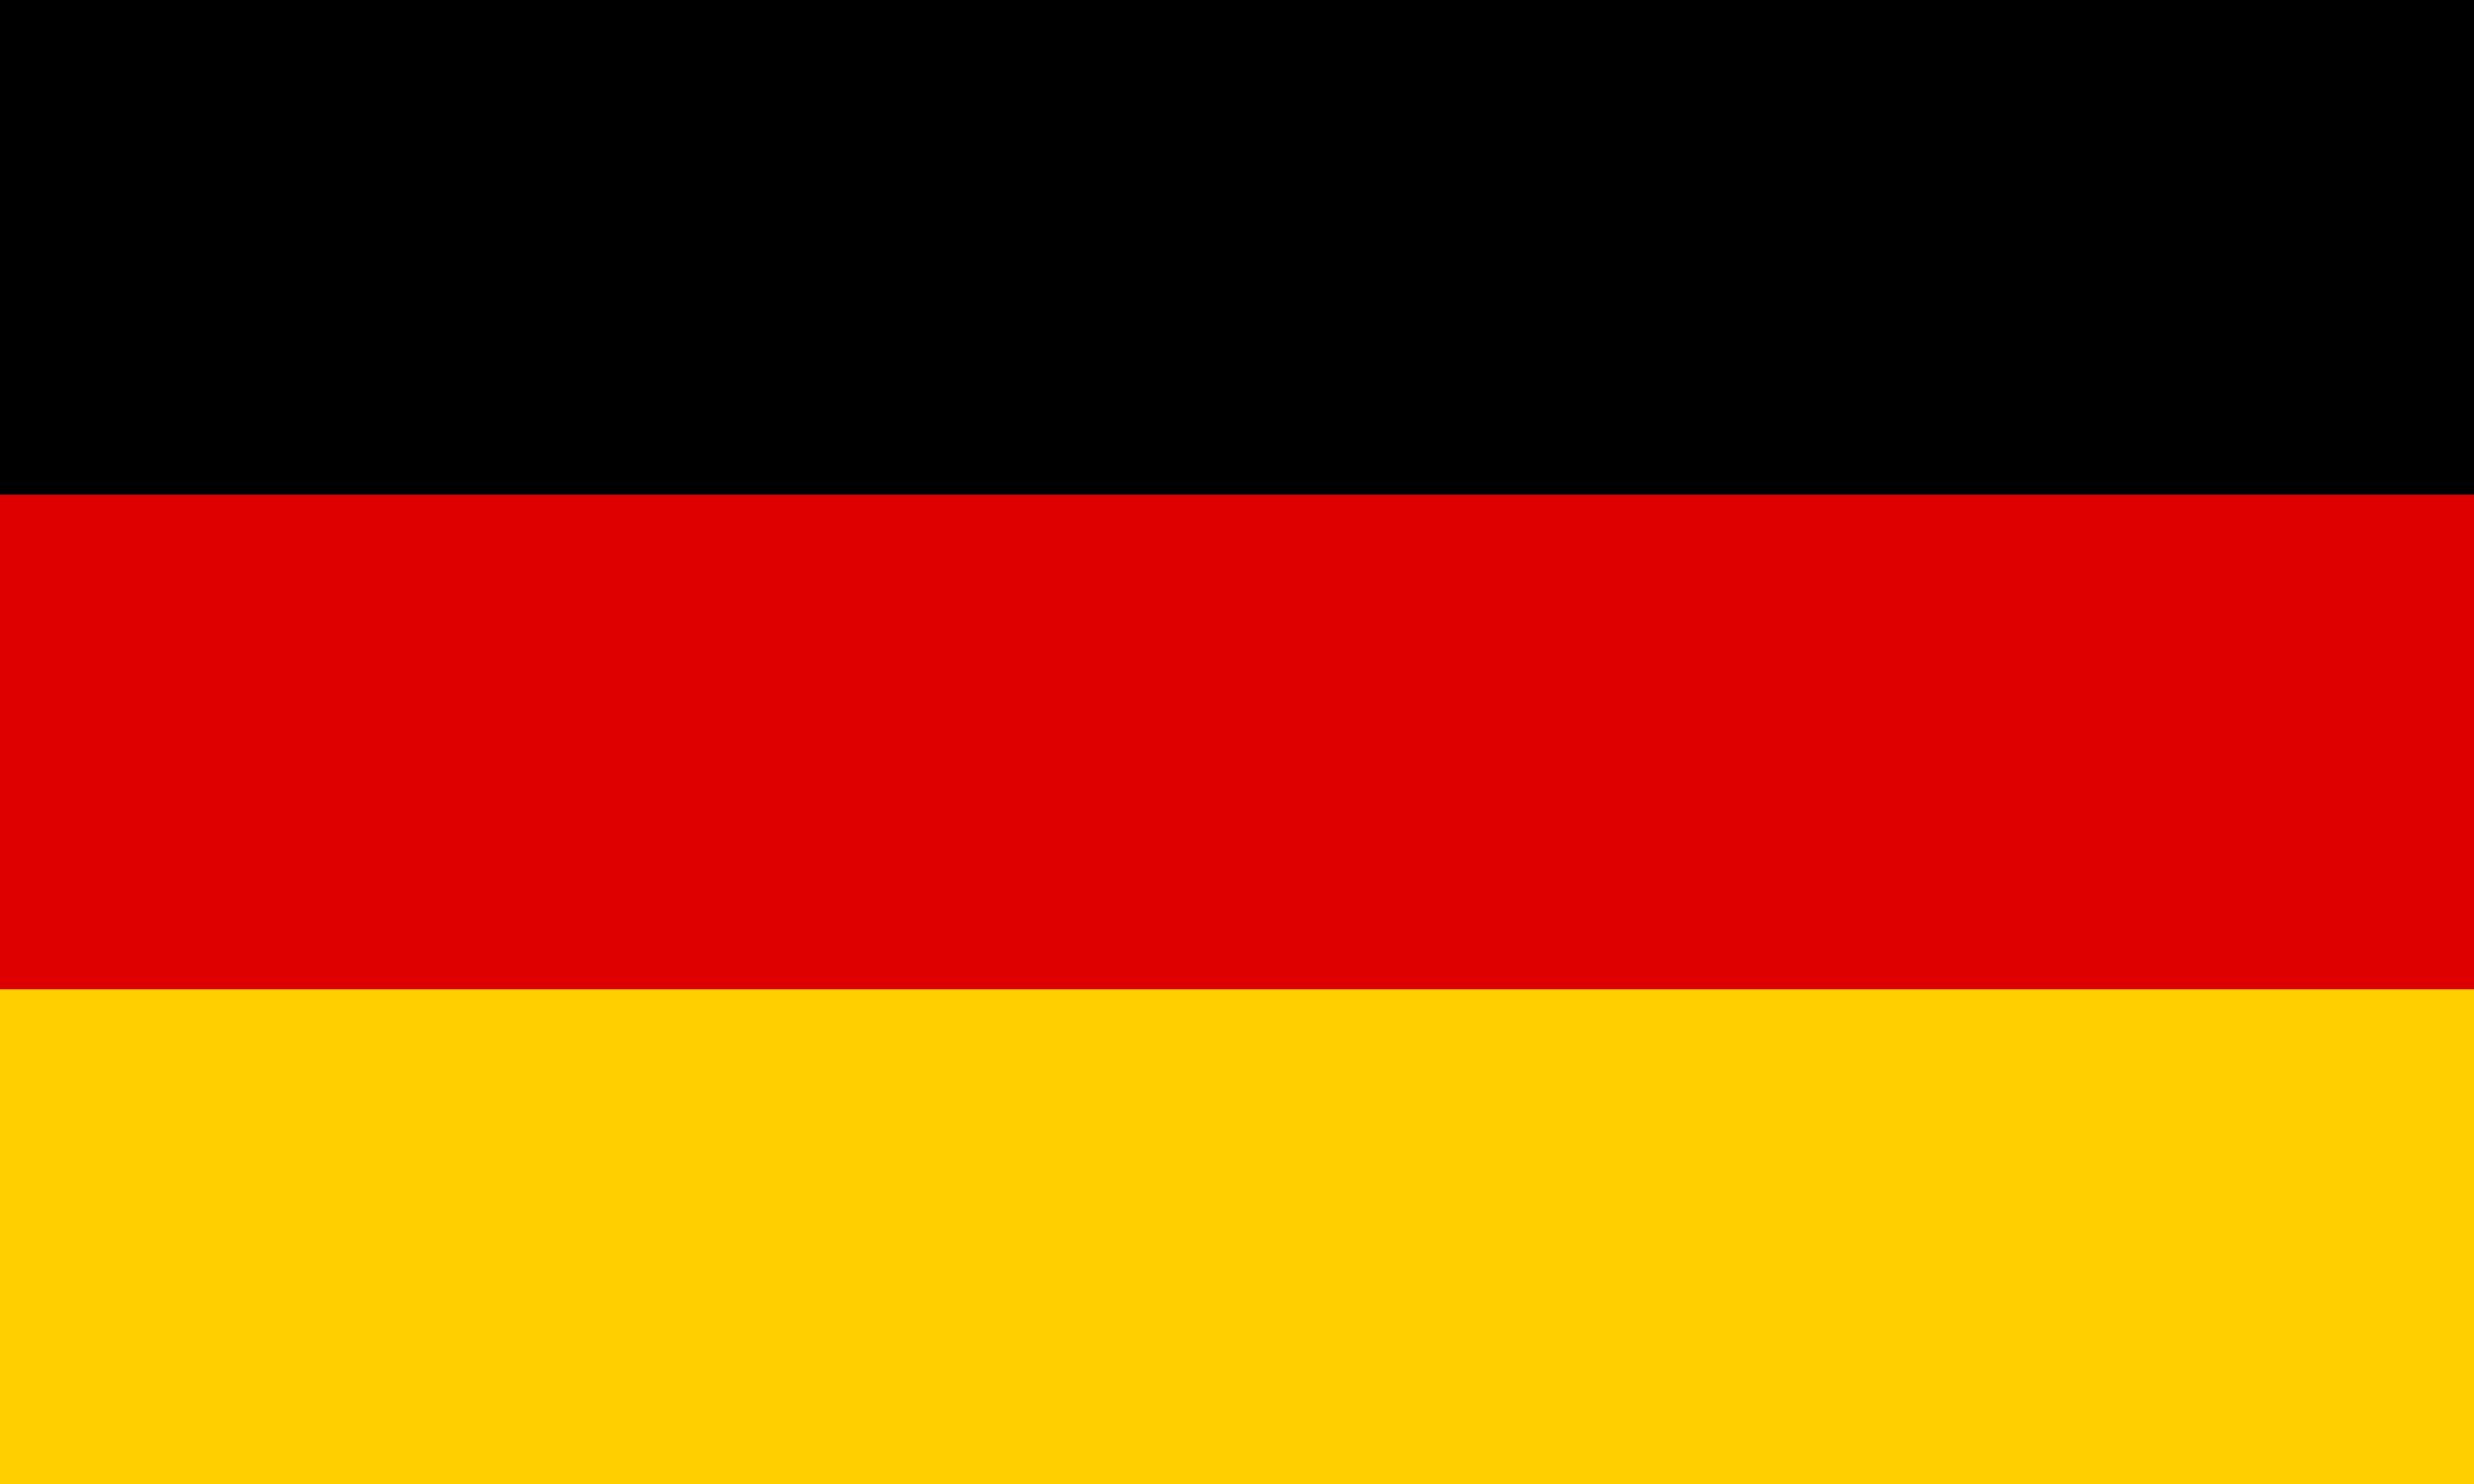
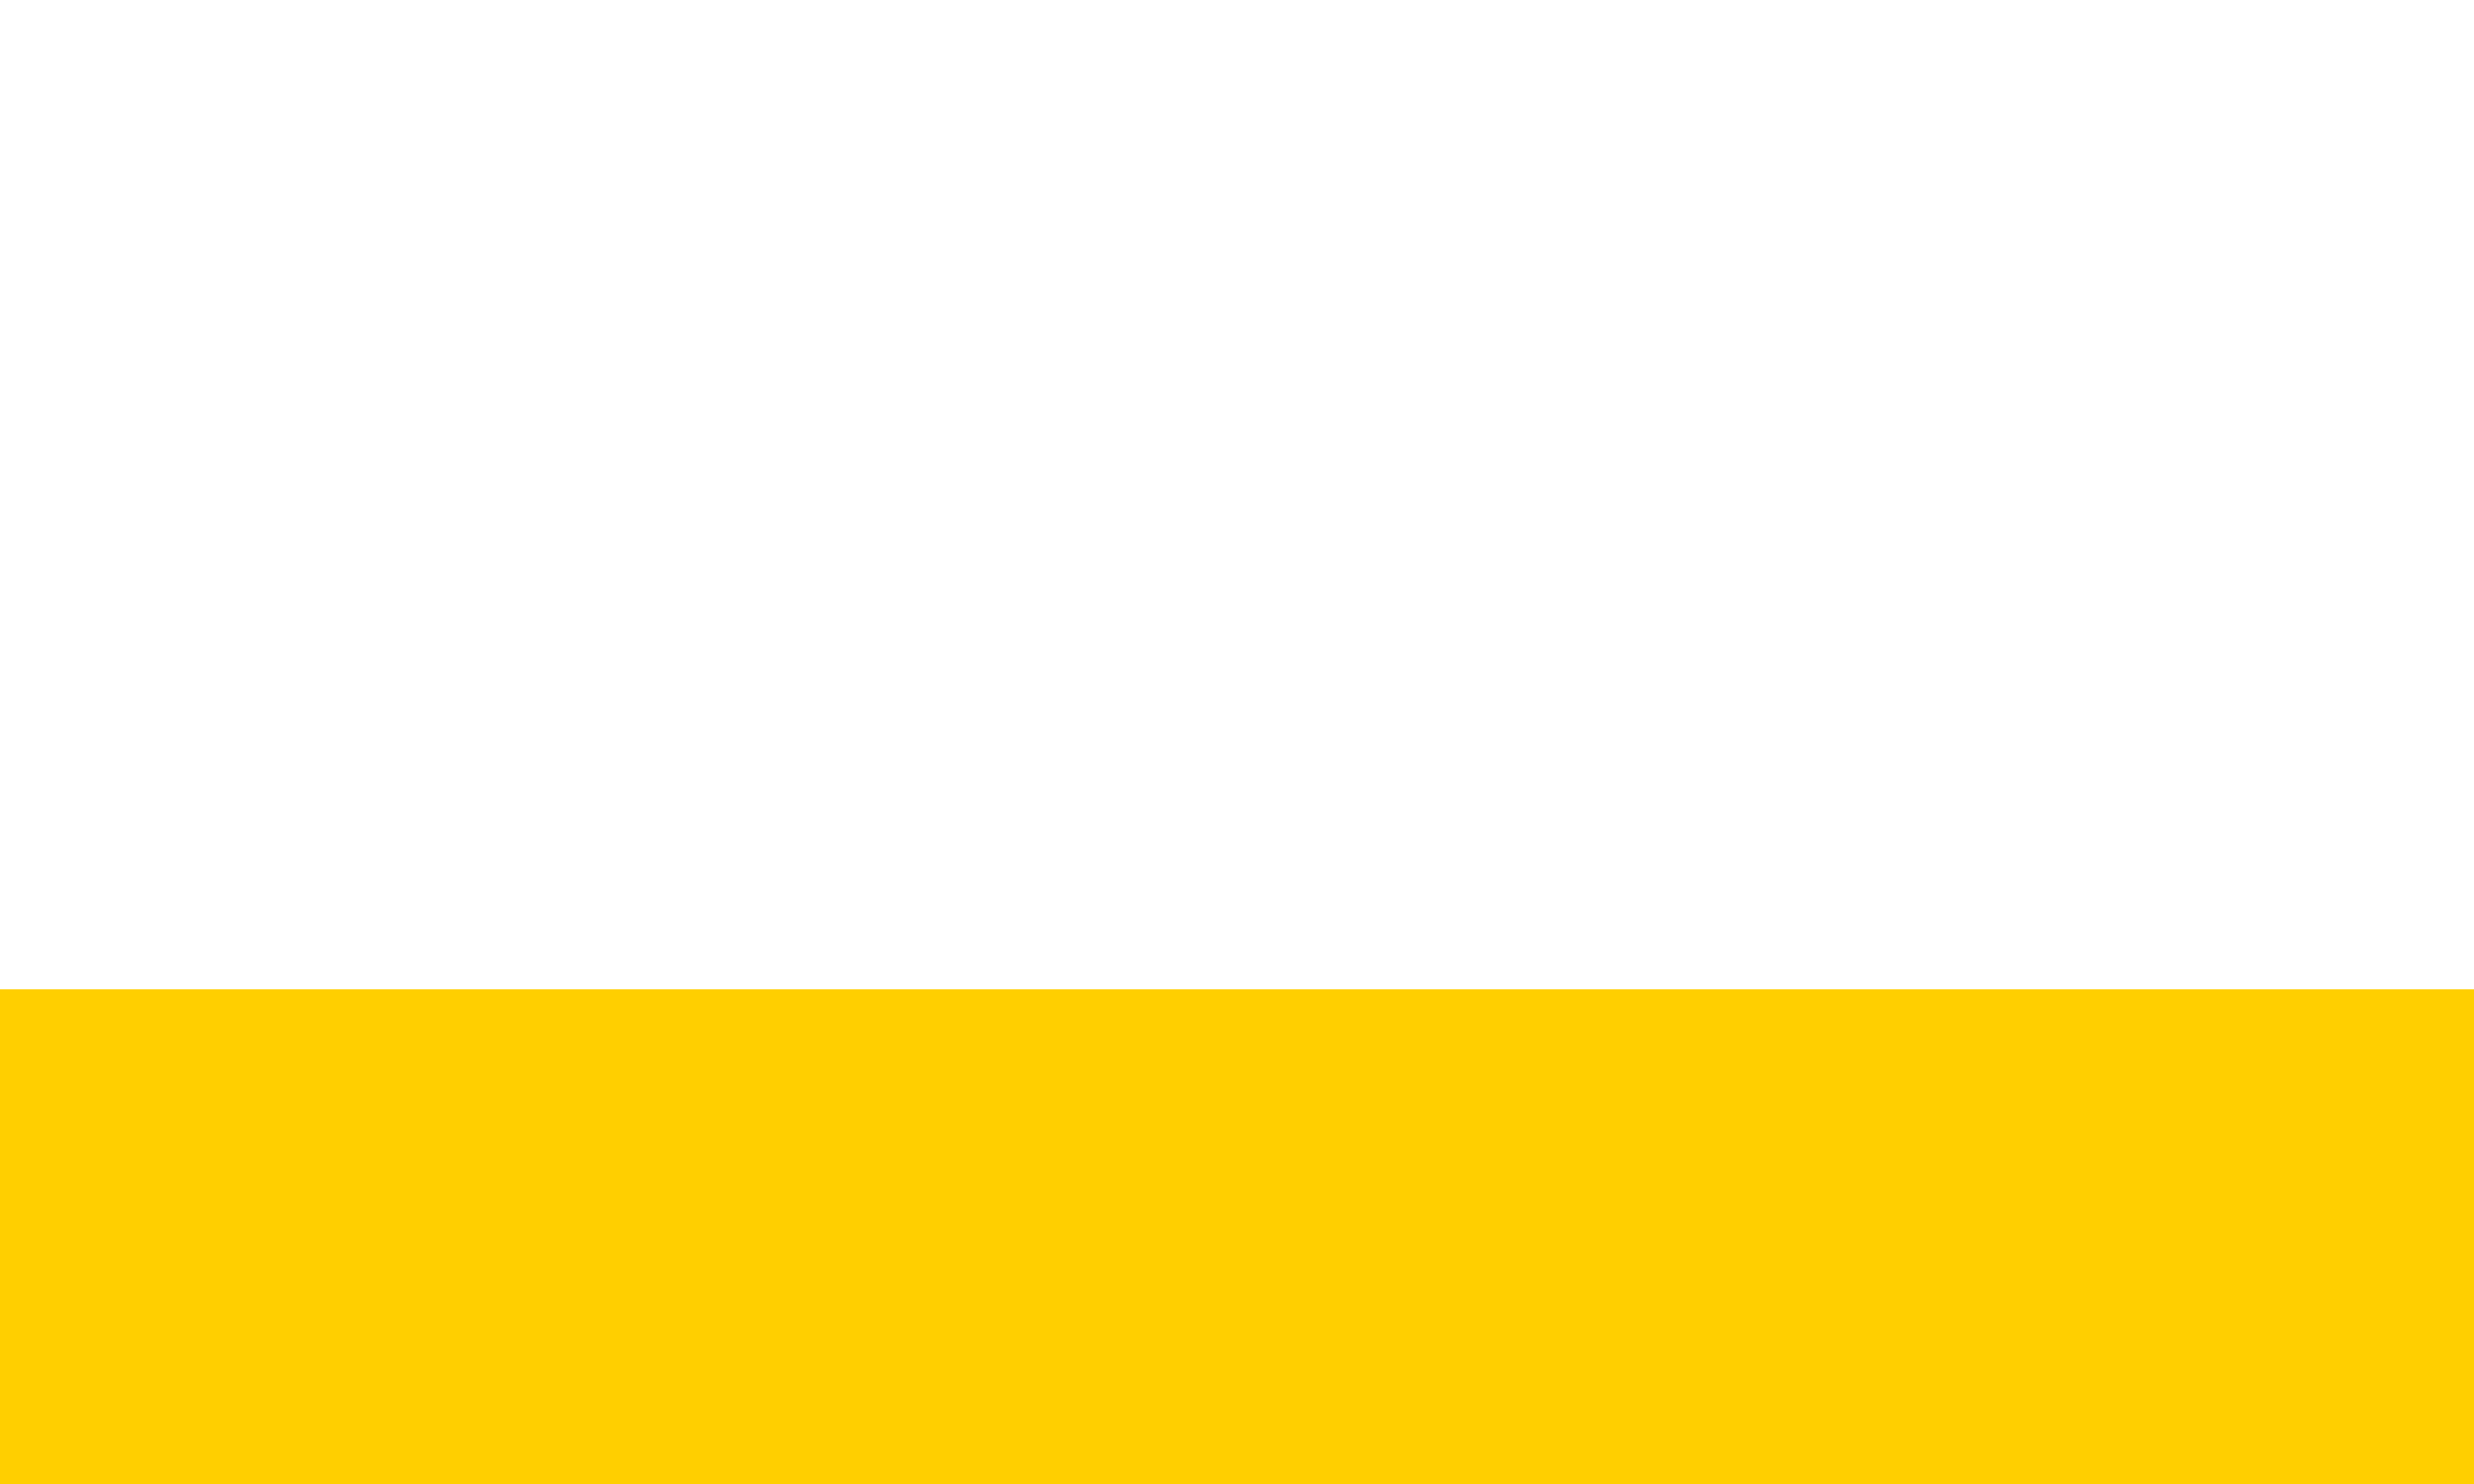
<svg xmlns="http://www.w3.org/2000/svg" version="1.1" id="Calque_1" x="0px" y="0px" viewBox="0 0 20 12" style="enable-background:new 0 0 20 12;" xml:space="preserve">
  <style type="text/css">
	.st0{fill:#DE0000;}
	.st1{fill:#FFCF00;}
</style>
-   <rect class="st0" width="20" height="12" />
-   <rect width="20" height="4" />
  <rect y="8" class="st1" width="20" height="4" />
</svg>